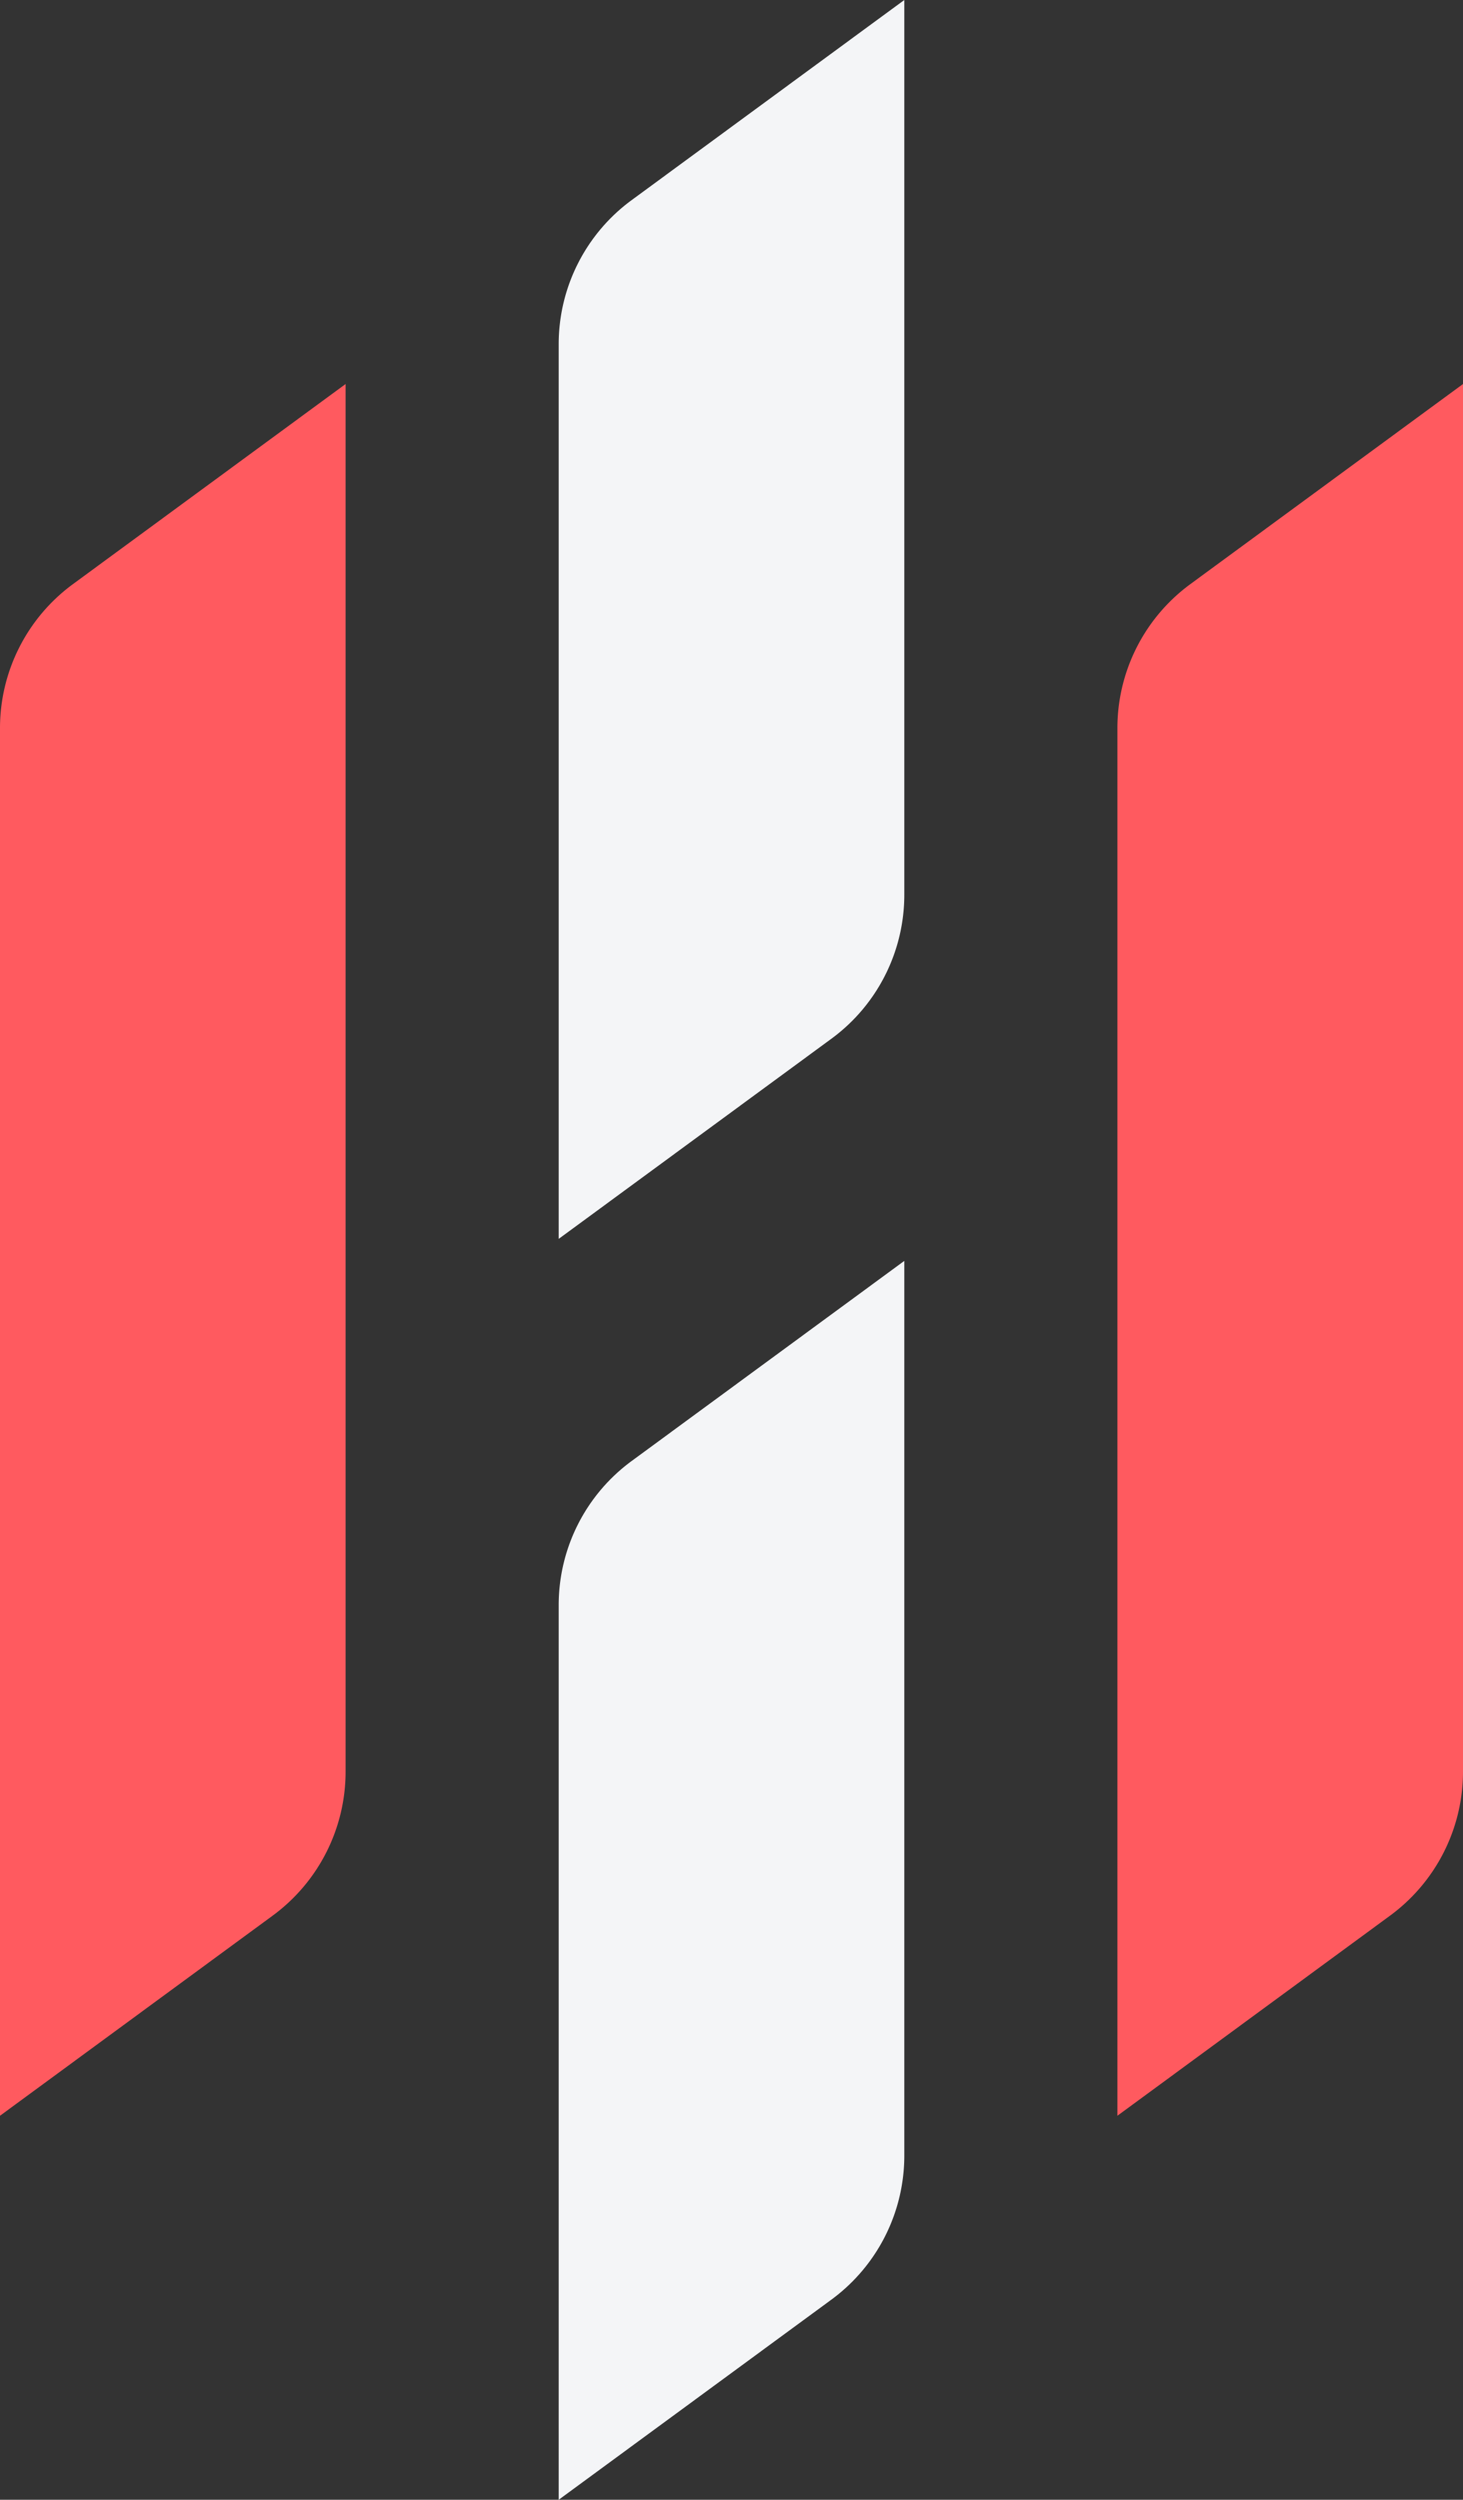
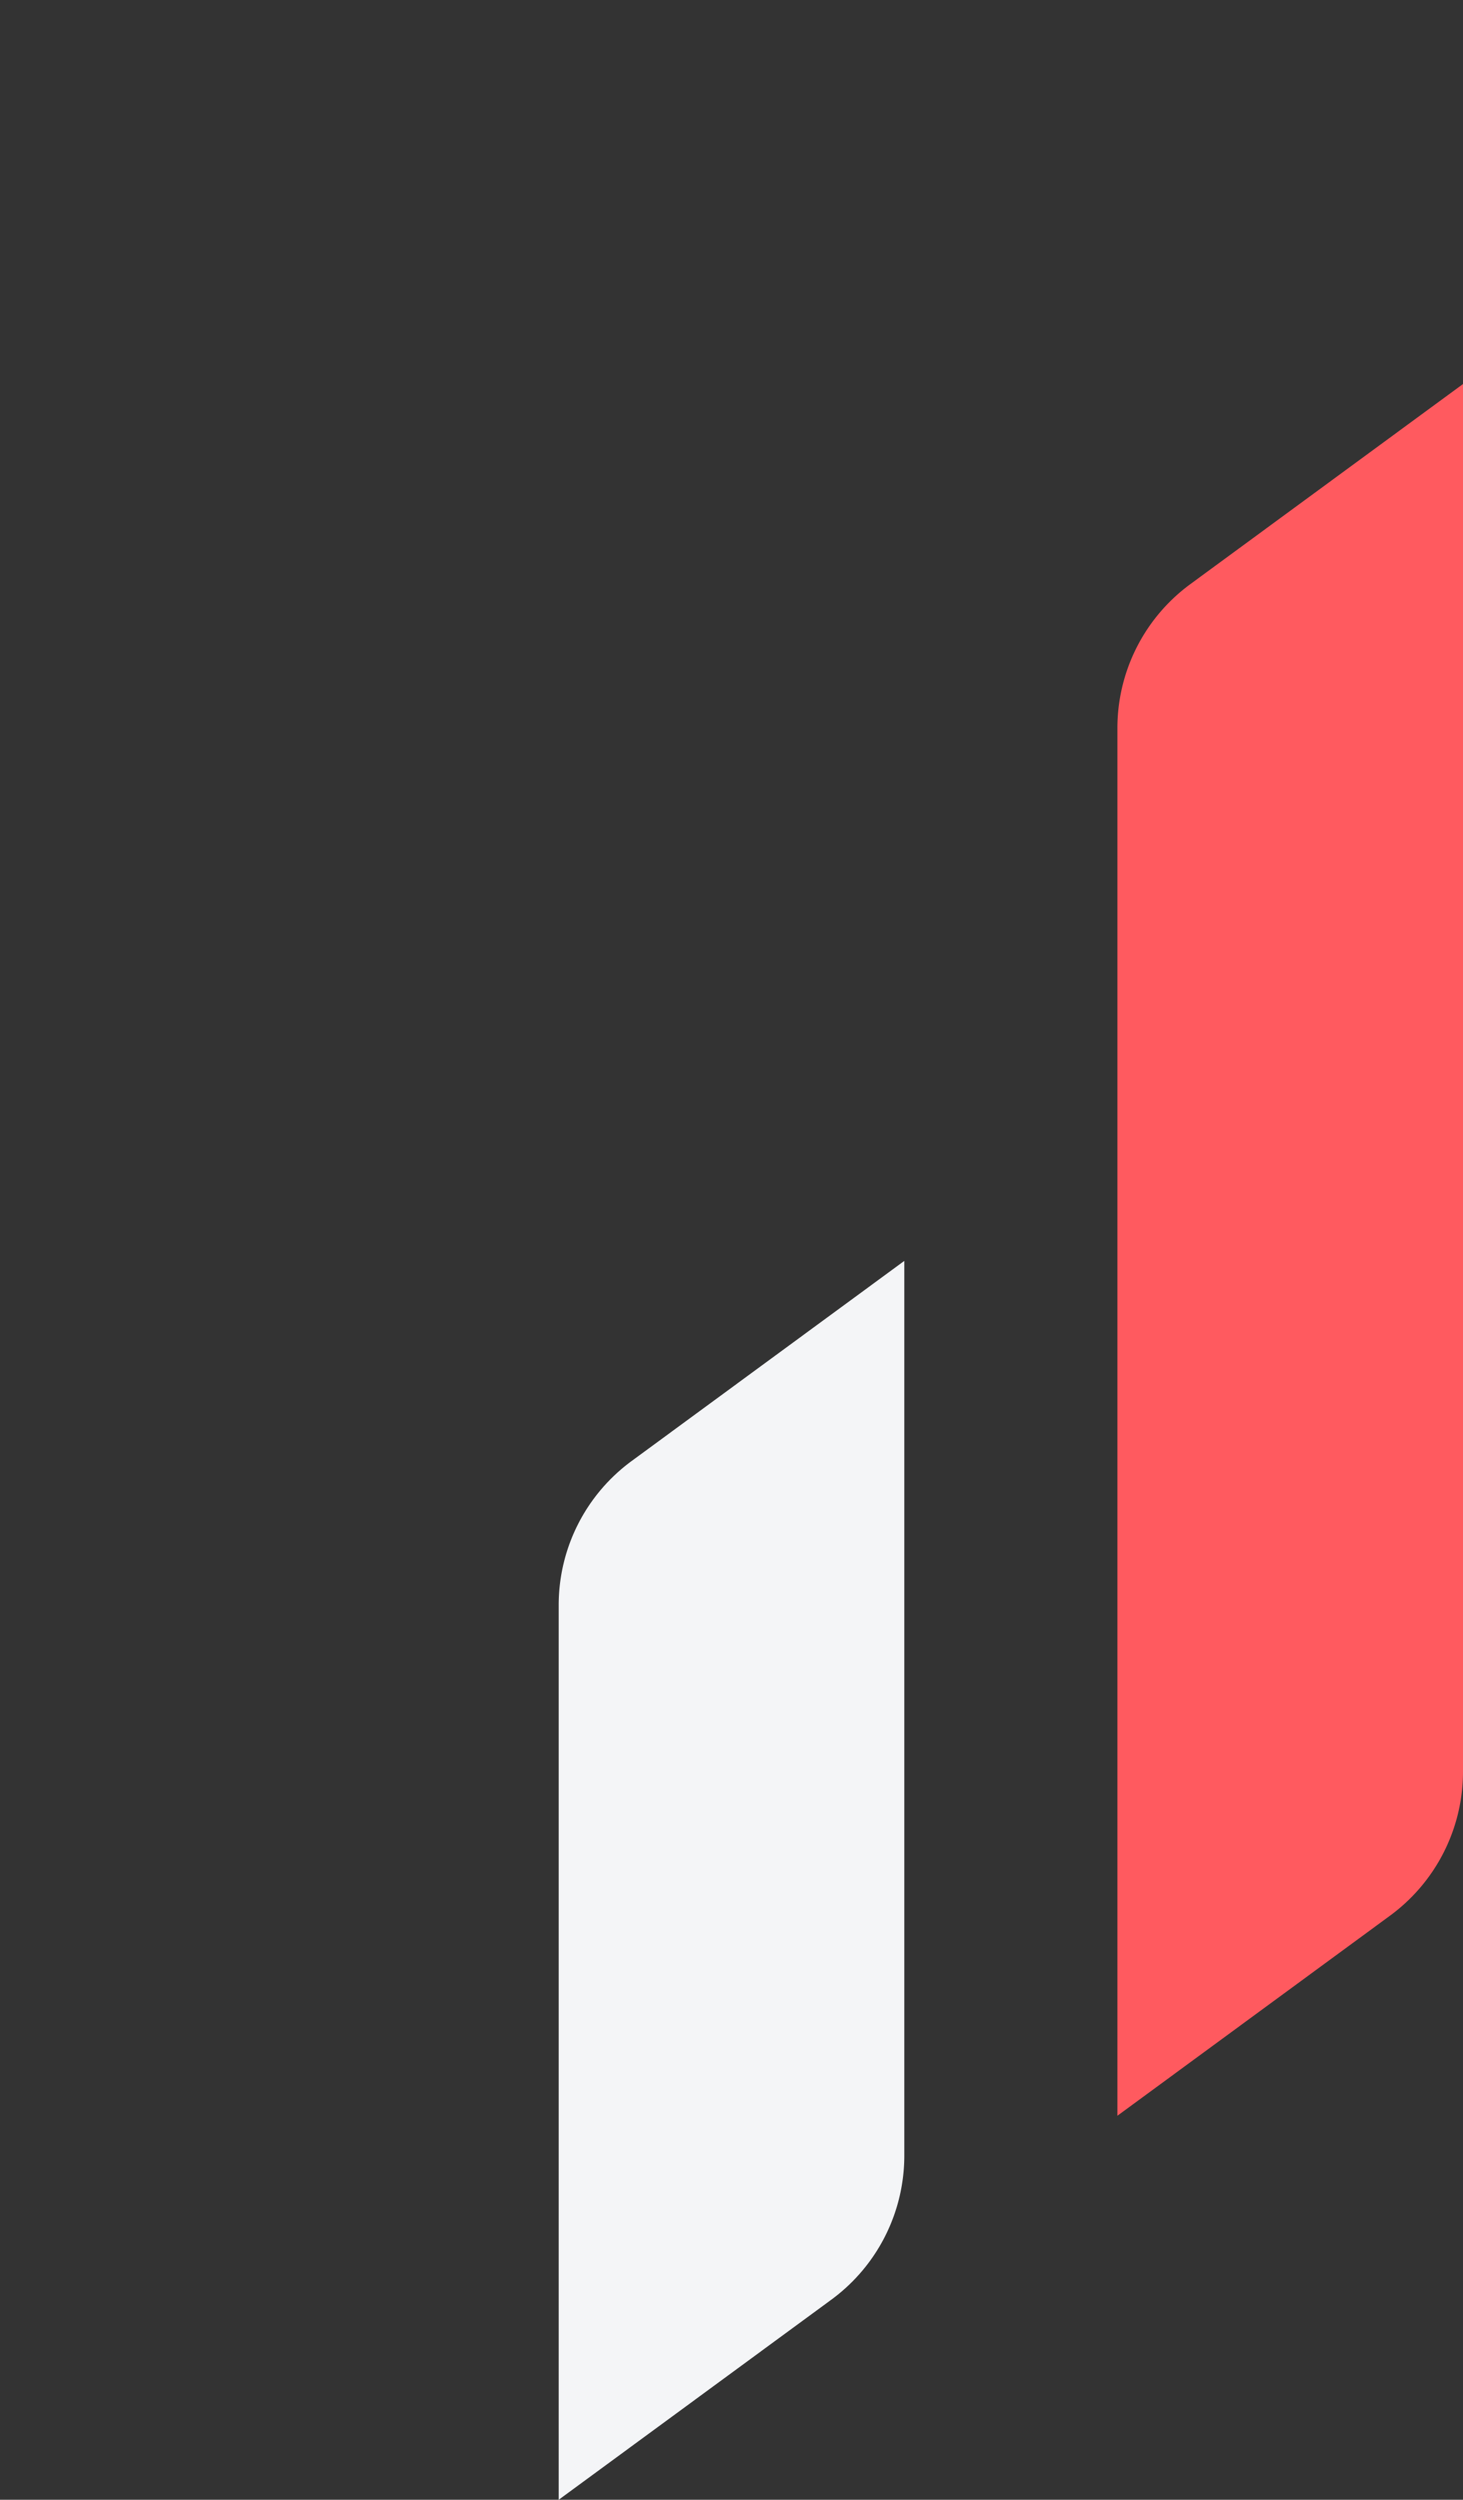
<svg xmlns="http://www.w3.org/2000/svg" data-bbox="0 0 809.77 1383.61" viewBox="0 0 809.77 1383.61" data-type="color">
  <rect x="0" y="0" width="809.77" height="1383.61" fill="#333333" stroke="none" />
  <g>
-     <path d="M0 403.02v768.04l150.93-110.77a98.87 98.87 0 0 0 40.36-79.7V212.55L40.36 323.32A98.88 98.88 0 0 0 0 403.02" fill="#ff5a5f" data-color="1" />
    <path d="M658.84 323.32a98.87 98.87 0 0 0-40.36 79.7v768.04l150.93-110.77a98.87 98.87 0 0 0 40.36-79.7V212.55z" fill="#ff5a5f" data-color="1" />
-     <path d="M309.24 190.47v495.24l150.93-110.77c25.38-18.62 40.36-48.22 40.36-79.7V0L349.61 110.77a98.85 98.85 0 0 0-40.37 79.7" fill="#f4f5f7" data-color="2" />
    <path d="M309.24 888.37v495.24l150.93-110.77a98.87 98.87 0 0 0 40.36-79.7V697.9L349.6 808.67a98.87 98.87 0 0 0-40.36 79.7" fill="#f4f5f7" data-color="2" />
  </g>
</svg>